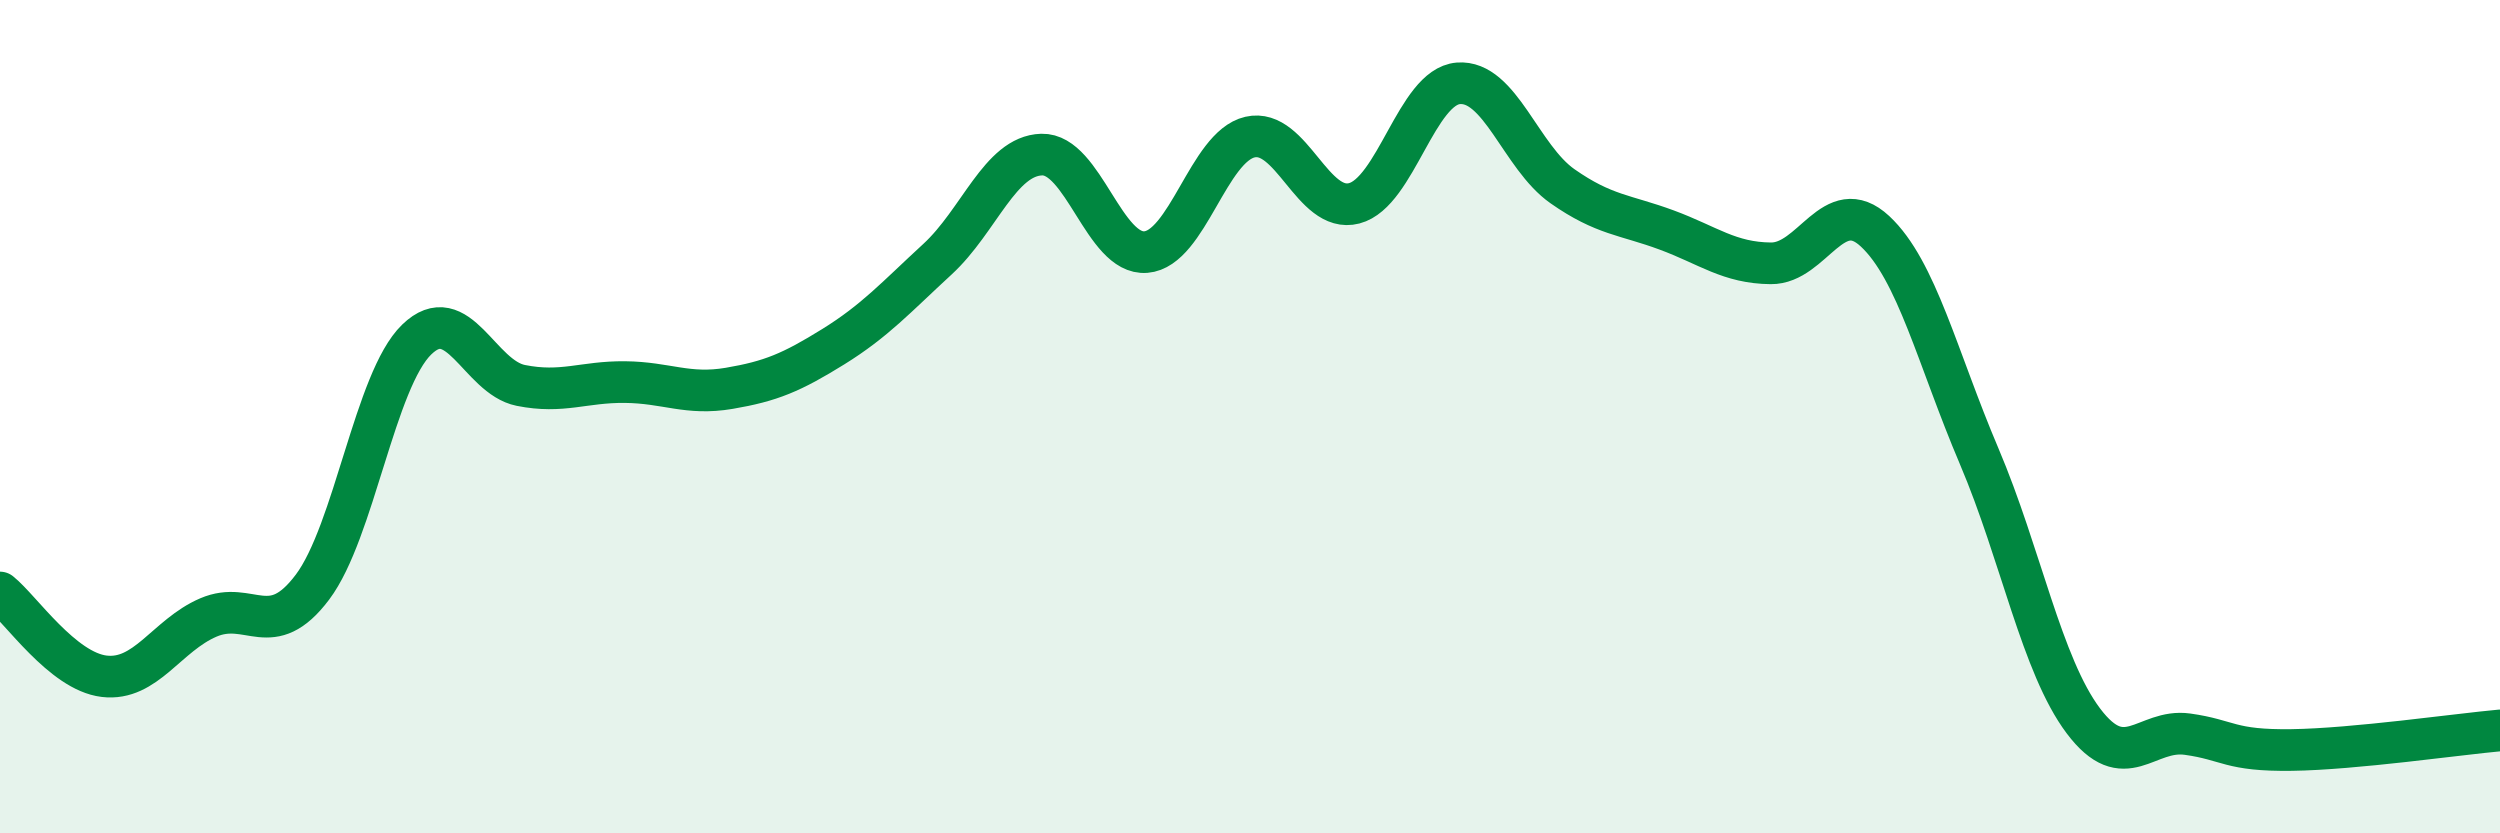
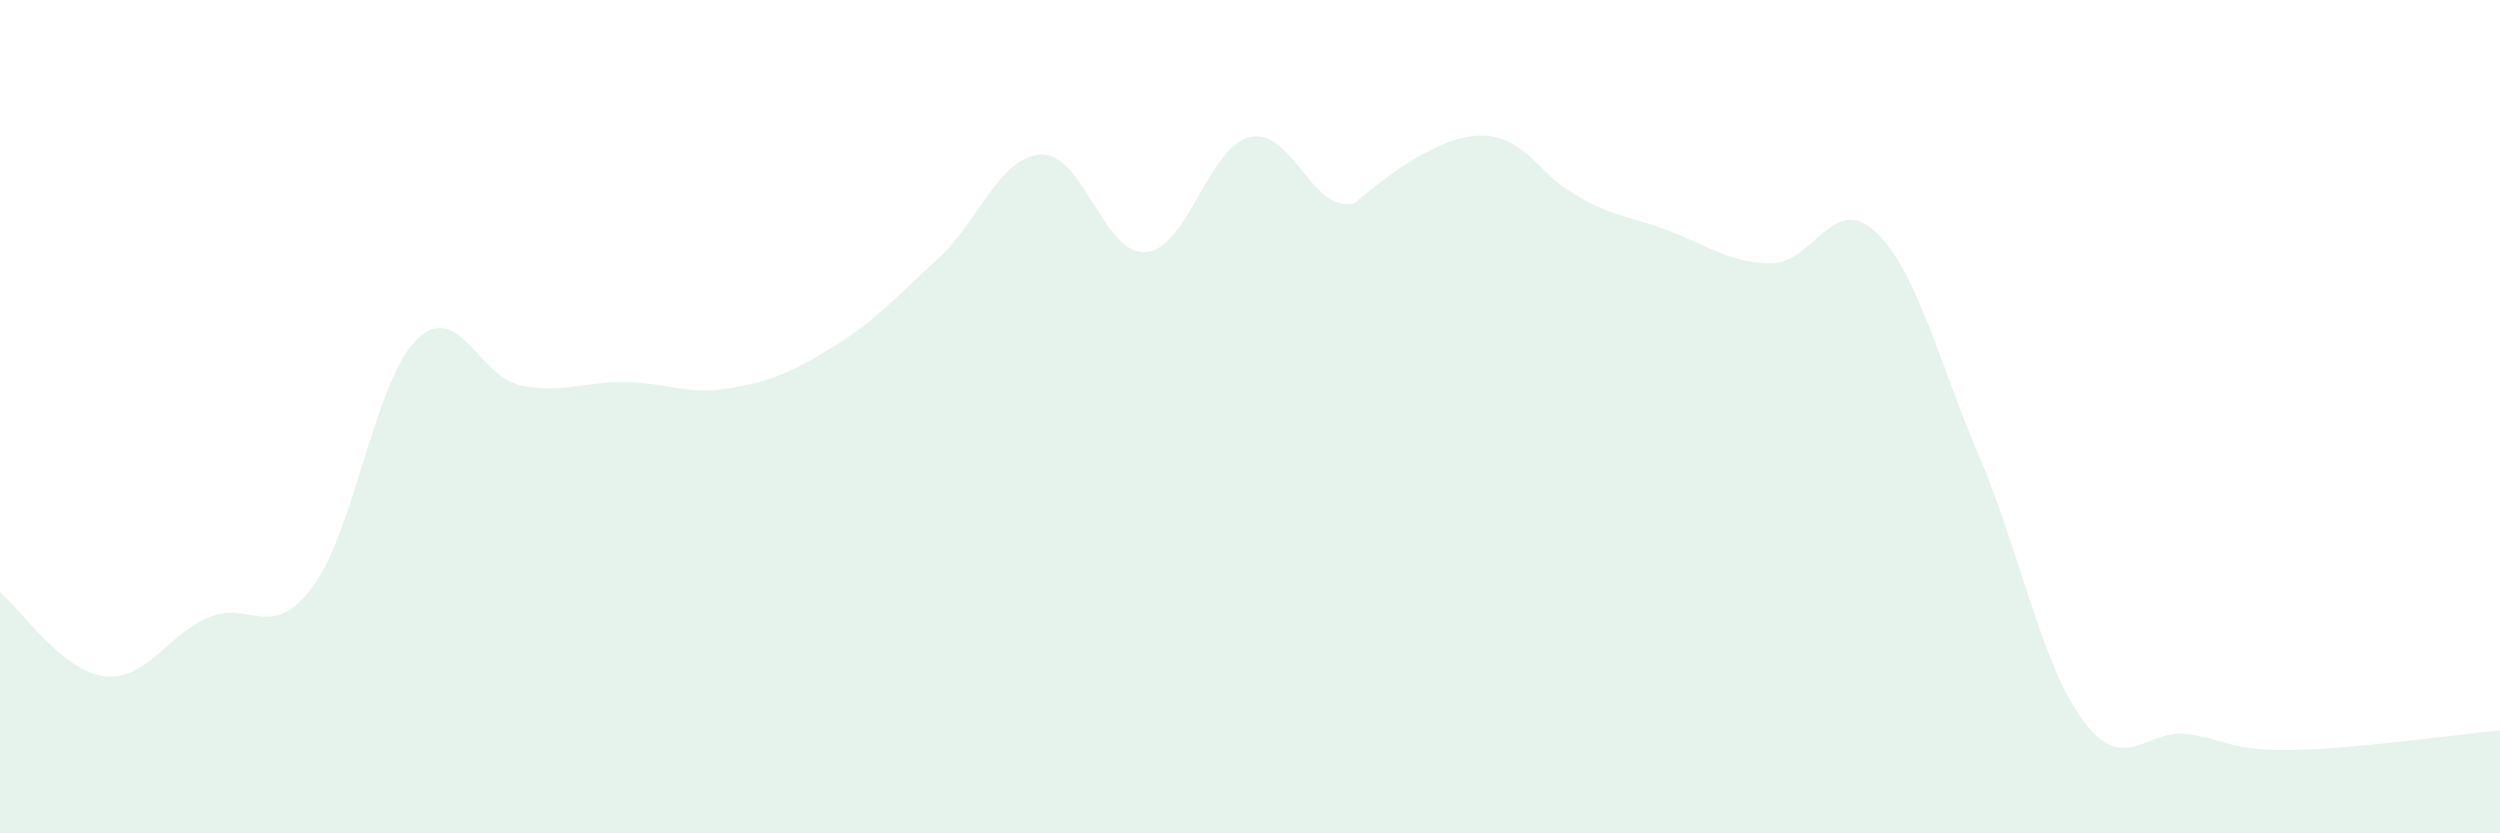
<svg xmlns="http://www.w3.org/2000/svg" width="60" height="20" viewBox="0 0 60 20">
-   <path d="M 0,14.22 C 0.5,14.62 1.5,16.11 2.5,16.23 C 3.5,16.35 4,15.25 5,14.82 C 6,14.39 6.5,15.42 7.5,14.09 C 8.5,12.76 9,9.12 10,8.15 C 11,7.18 11.5,9.05 12.5,9.25 C 13.5,9.45 14,9.16 15,9.17 C 16,9.18 16.5,9.49 17.5,9.32 C 18.5,9.15 19,8.94 20,8.32 C 21,7.7 21.5,7.14 22.5,6.22 C 23.5,5.3 24,3.74 25,3.71 C 26,3.68 26.5,6.13 27.5,6.05 C 28.5,5.97 29,3.52 30,3.29 C 31,3.06 31.5,5.14 32.5,4.88 C 33.5,4.62 34,2.08 35,2 C 36,1.92 36.5,3.77 37.5,4.47 C 38.5,5.17 39,5.15 40,5.52 C 41,5.89 41.5,6.31 42.5,6.32 C 43.5,6.33 44,4.62 45,5.55 C 46,6.48 46.5,8.6 47.5,10.95 C 48.5,13.3 49,15.97 50,17.3 C 51,18.63 51.5,17.48 52.5,17.62 C 53.5,17.76 53.5,18.02 55,18 C 56.5,17.98 59,17.62 60,17.53L60 20L0 20Z" fill="#008740" opacity="0.1" stroke-linecap="round" stroke-linejoin="round" />
-   <path d="M 0,14.22 C 0.5,14.62 1.5,16.11 2.5,16.23 C 3.5,16.35 4,15.25 5,14.82 C 6,14.39 6.5,15.42 7.5,14.09 C 8.5,12.76 9,9.12 10,8.15 C 11,7.18 11.5,9.05 12.5,9.25 C 13.5,9.45 14,9.16 15,9.17 C 16,9.18 16.5,9.49 17.5,9.32 C 18.5,9.15 19,8.94 20,8.32 C 21,7.7 21.5,7.14 22.5,6.22 C 23.5,5.3 24,3.74 25,3.71 C 26,3.68 26.5,6.13 27.5,6.05 C 28.5,5.97 29,3.52 30,3.29 C 31,3.06 31.5,5.14 32.5,4.88 C 33.5,4.62 34,2.08 35,2 C 36,1.92 36.5,3.77 37.5,4.47 C 38.5,5.17 39,5.15 40,5.52 C 41,5.89 41.5,6.31 42.5,6.32 C 43.5,6.33 44,4.62 45,5.55 C 46,6.48 46.5,8.6 47.5,10.95 C 48.5,13.3 49,15.97 50,17.3 C 51,18.63 51.5,17.48 52.5,17.62 C 53.5,17.76 53.5,18.02 55,18 C 56.5,17.98 59,17.62 60,17.53" stroke="#008740" stroke-width="1" fill="none" stroke-linecap="round" stroke-linejoin="round" />
+   <path d="M 0,14.22 C 0.5,14.62 1.5,16.11 2.5,16.23 C 3.5,16.35 4,15.25 5,14.82 C 6,14.39 6.5,15.42 7.5,14.09 C 8.5,12.76 9,9.12 10,8.15 C 11,7.18 11.5,9.05 12.5,9.25 C 13.5,9.45 14,9.16 15,9.17 C 16,9.18 16.5,9.49 17.5,9.32 C 18.5,9.15 19,8.94 20,8.32 C 21,7.7 21.5,7.14 22.5,6.22 C 23.5,5.3 24,3.74 25,3.71 C 26,3.68 26.5,6.13 27.5,6.05 C 28.5,5.97 29,3.52 30,3.29 C 31,3.06 31.5,5.14 32.5,4.88 C 36,1.92 36.5,3.77 37.5,4.47 C 38.5,5.17 39,5.15 40,5.52 C 41,5.89 41.5,6.31 42.5,6.32 C 43.5,6.33 44,4.62 45,5.55 C 46,6.48 46.5,8.6 47.5,10.95 C 48.5,13.3 49,15.97 50,17.3 C 51,18.63 51.5,17.48 52.5,17.62 C 53.5,17.76 53.5,18.02 55,18 C 56.5,17.98 59,17.62 60,17.53L60 20L0 20Z" fill="#008740" opacity="0.1" stroke-linecap="round" stroke-linejoin="round" />
</svg>